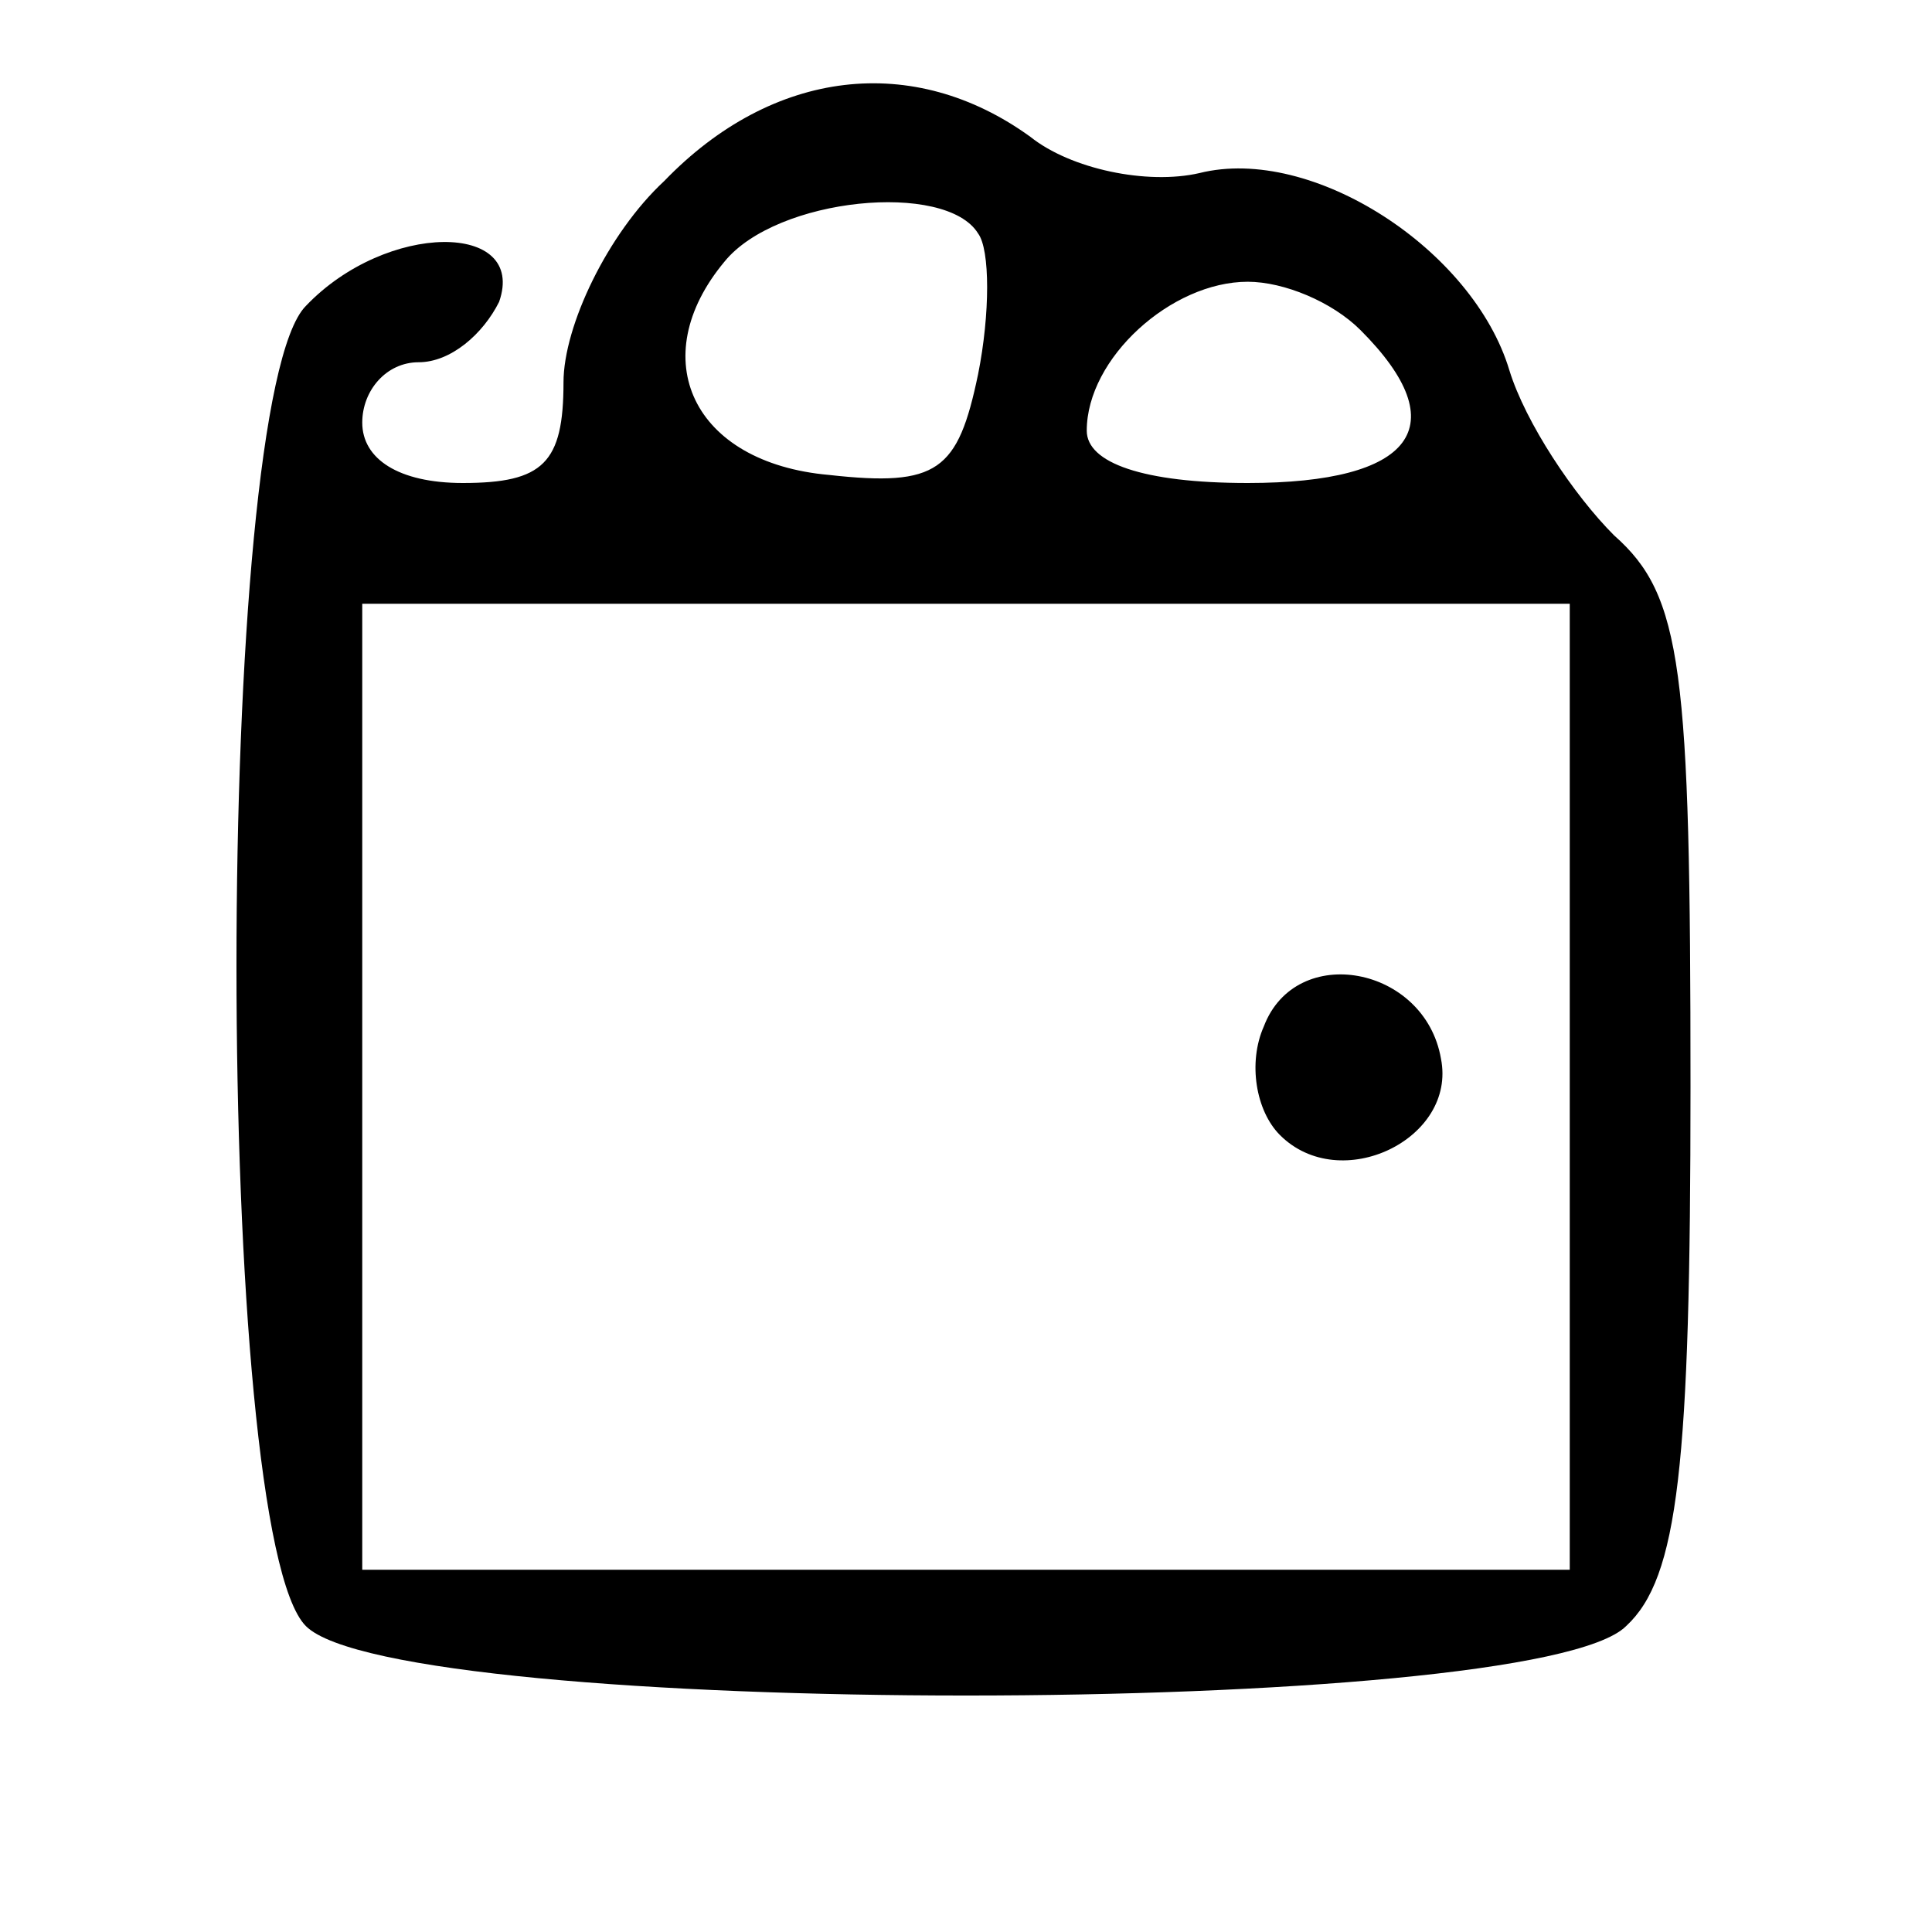
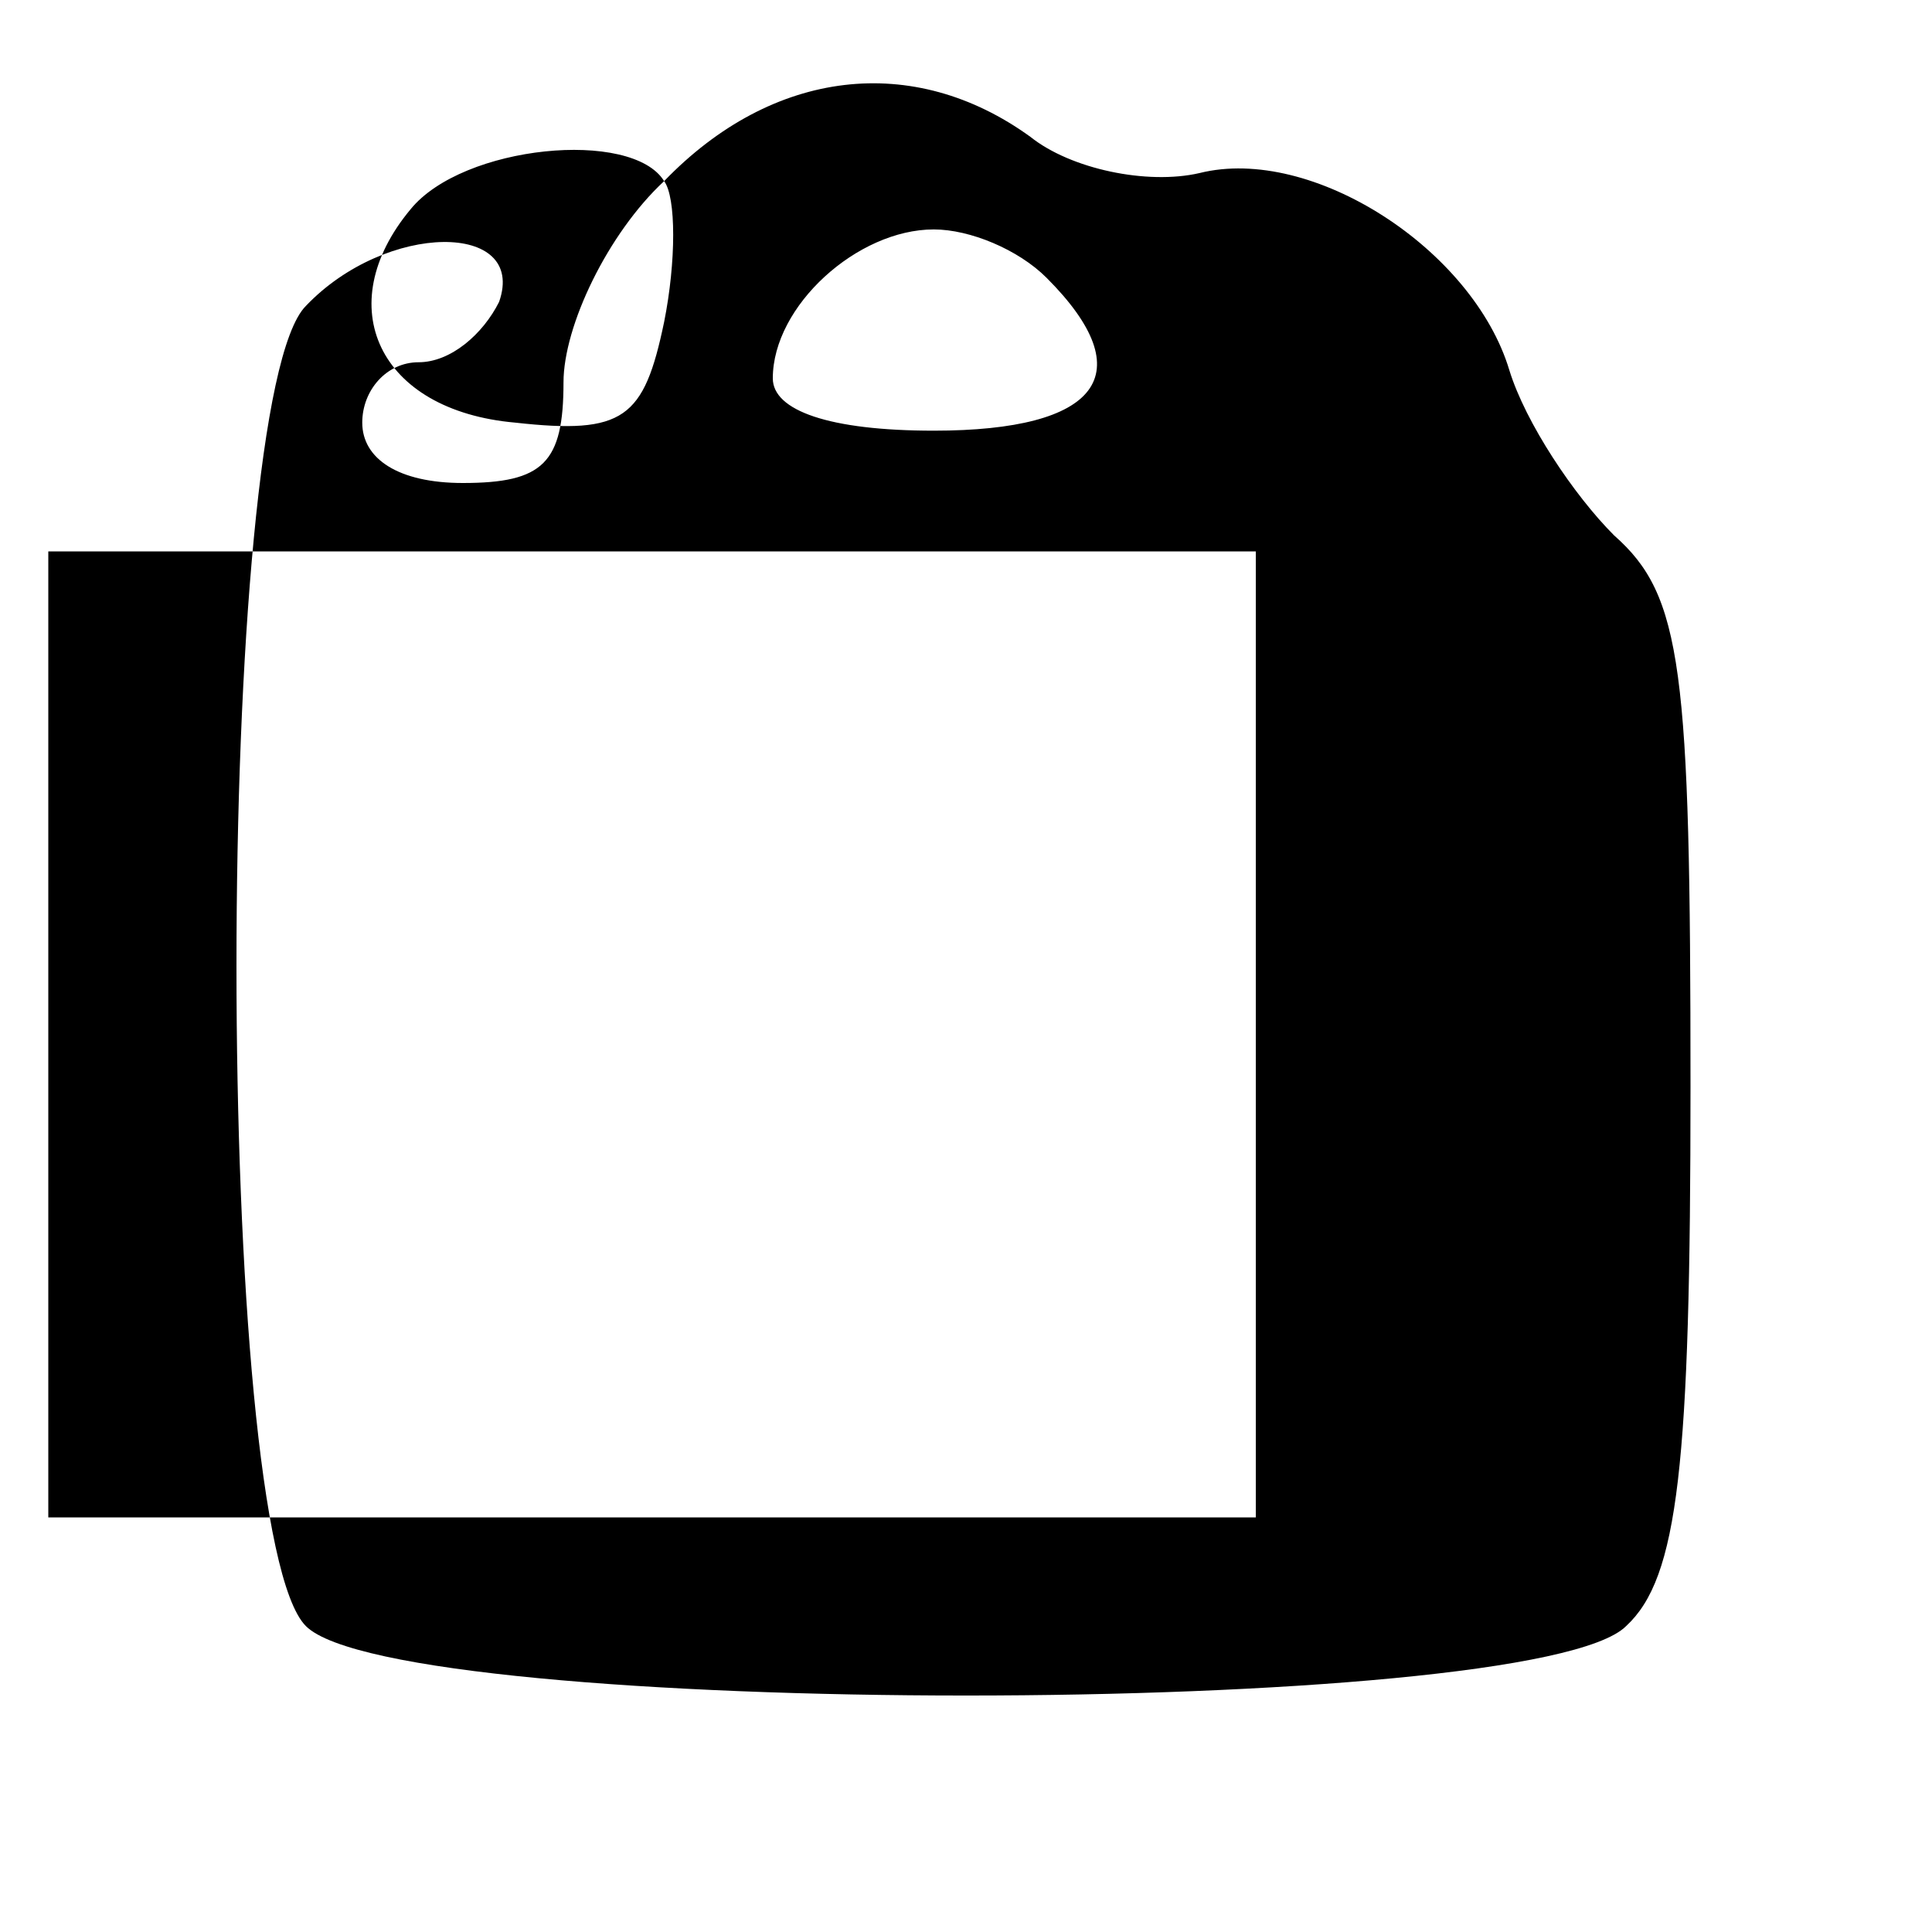
<svg xmlns="http://www.w3.org/2000/svg" version="1.0" width="48pt" height="48pt" viewBox="0 0 48 48" preserveAspectRatio="xMidYMid meet">
  <g transform="translate(0,48) scale(0.1,-0.1)" fill="#000000" stroke="none">
-     <path d="M165 435 c-14 -13 -25 -36 -25 -50 0 -20 -5 -25 -25 -25 -16 0 -25 6 -25 15 0 8 6 15 14 15 8 0 16 7 20 15 7 20 -28 20 -48 -1 -23 -23 -23 -305 0 -328 23 -23 305 -23 328 0 13 12 16 40 16 134 0 104 -2 122 -19 137 -10 10 -22 28 -26 41 -9 30 -49 56 -77 49 -13 -3 -32 1 -42 9 -29 21 -64 17 -91 -11z m78 -13 c3 -4 3 -20 0 -35 -5 -24 -10 -28 -37 -25 -34 3 -46 29 -26 53 13 16 55 20 63 7z m95 -24 c24 -24 13 -38 -28 -38 -26 0 -40 5 -40 13 0 18 21 37 40 37 9 0 21 -5 28 -12z m52 -188 l0 -120 -150 0 -150 0 0 120 0 120 150 0 150 0 0 -120z" />
-     <path d="M314 225 c-4 -9 -2 -21 4 -27 15 -15 44 -1 40 19 -4 23 -36 29 -44 8z" />
+     <path d="M165 435 c-14 -13 -25 -36 -25 -50 0 -20 -5 -25 -25 -25 -16 0 -25 6 -25 15 0 8 6 15 14 15 8 0 16 7 20 15 7 20 -28 20 -48 -1 -23 -23 -23 -305 0 -328 23 -23 305 -23 328 0 13 12 16 40 16 134 0 104 -2 122 -19 137 -10 10 -22 28 -26 41 -9 30 -49 56 -77 49 -13 -3 -32 1 -42 9 -29 21 -64 17 -91 -11z c3 -4 3 -20 0 -35 -5 -24 -10 -28 -37 -25 -34 3 -46 29 -26 53 13 16 55 20 63 7z m95 -24 c24 -24 13 -38 -28 -38 -26 0 -40 5 -40 13 0 18 21 37 40 37 9 0 21 -5 28 -12z m52 -188 l0 -120 -150 0 -150 0 0 120 0 120 150 0 150 0 0 -120z" />
  </g>
</svg>